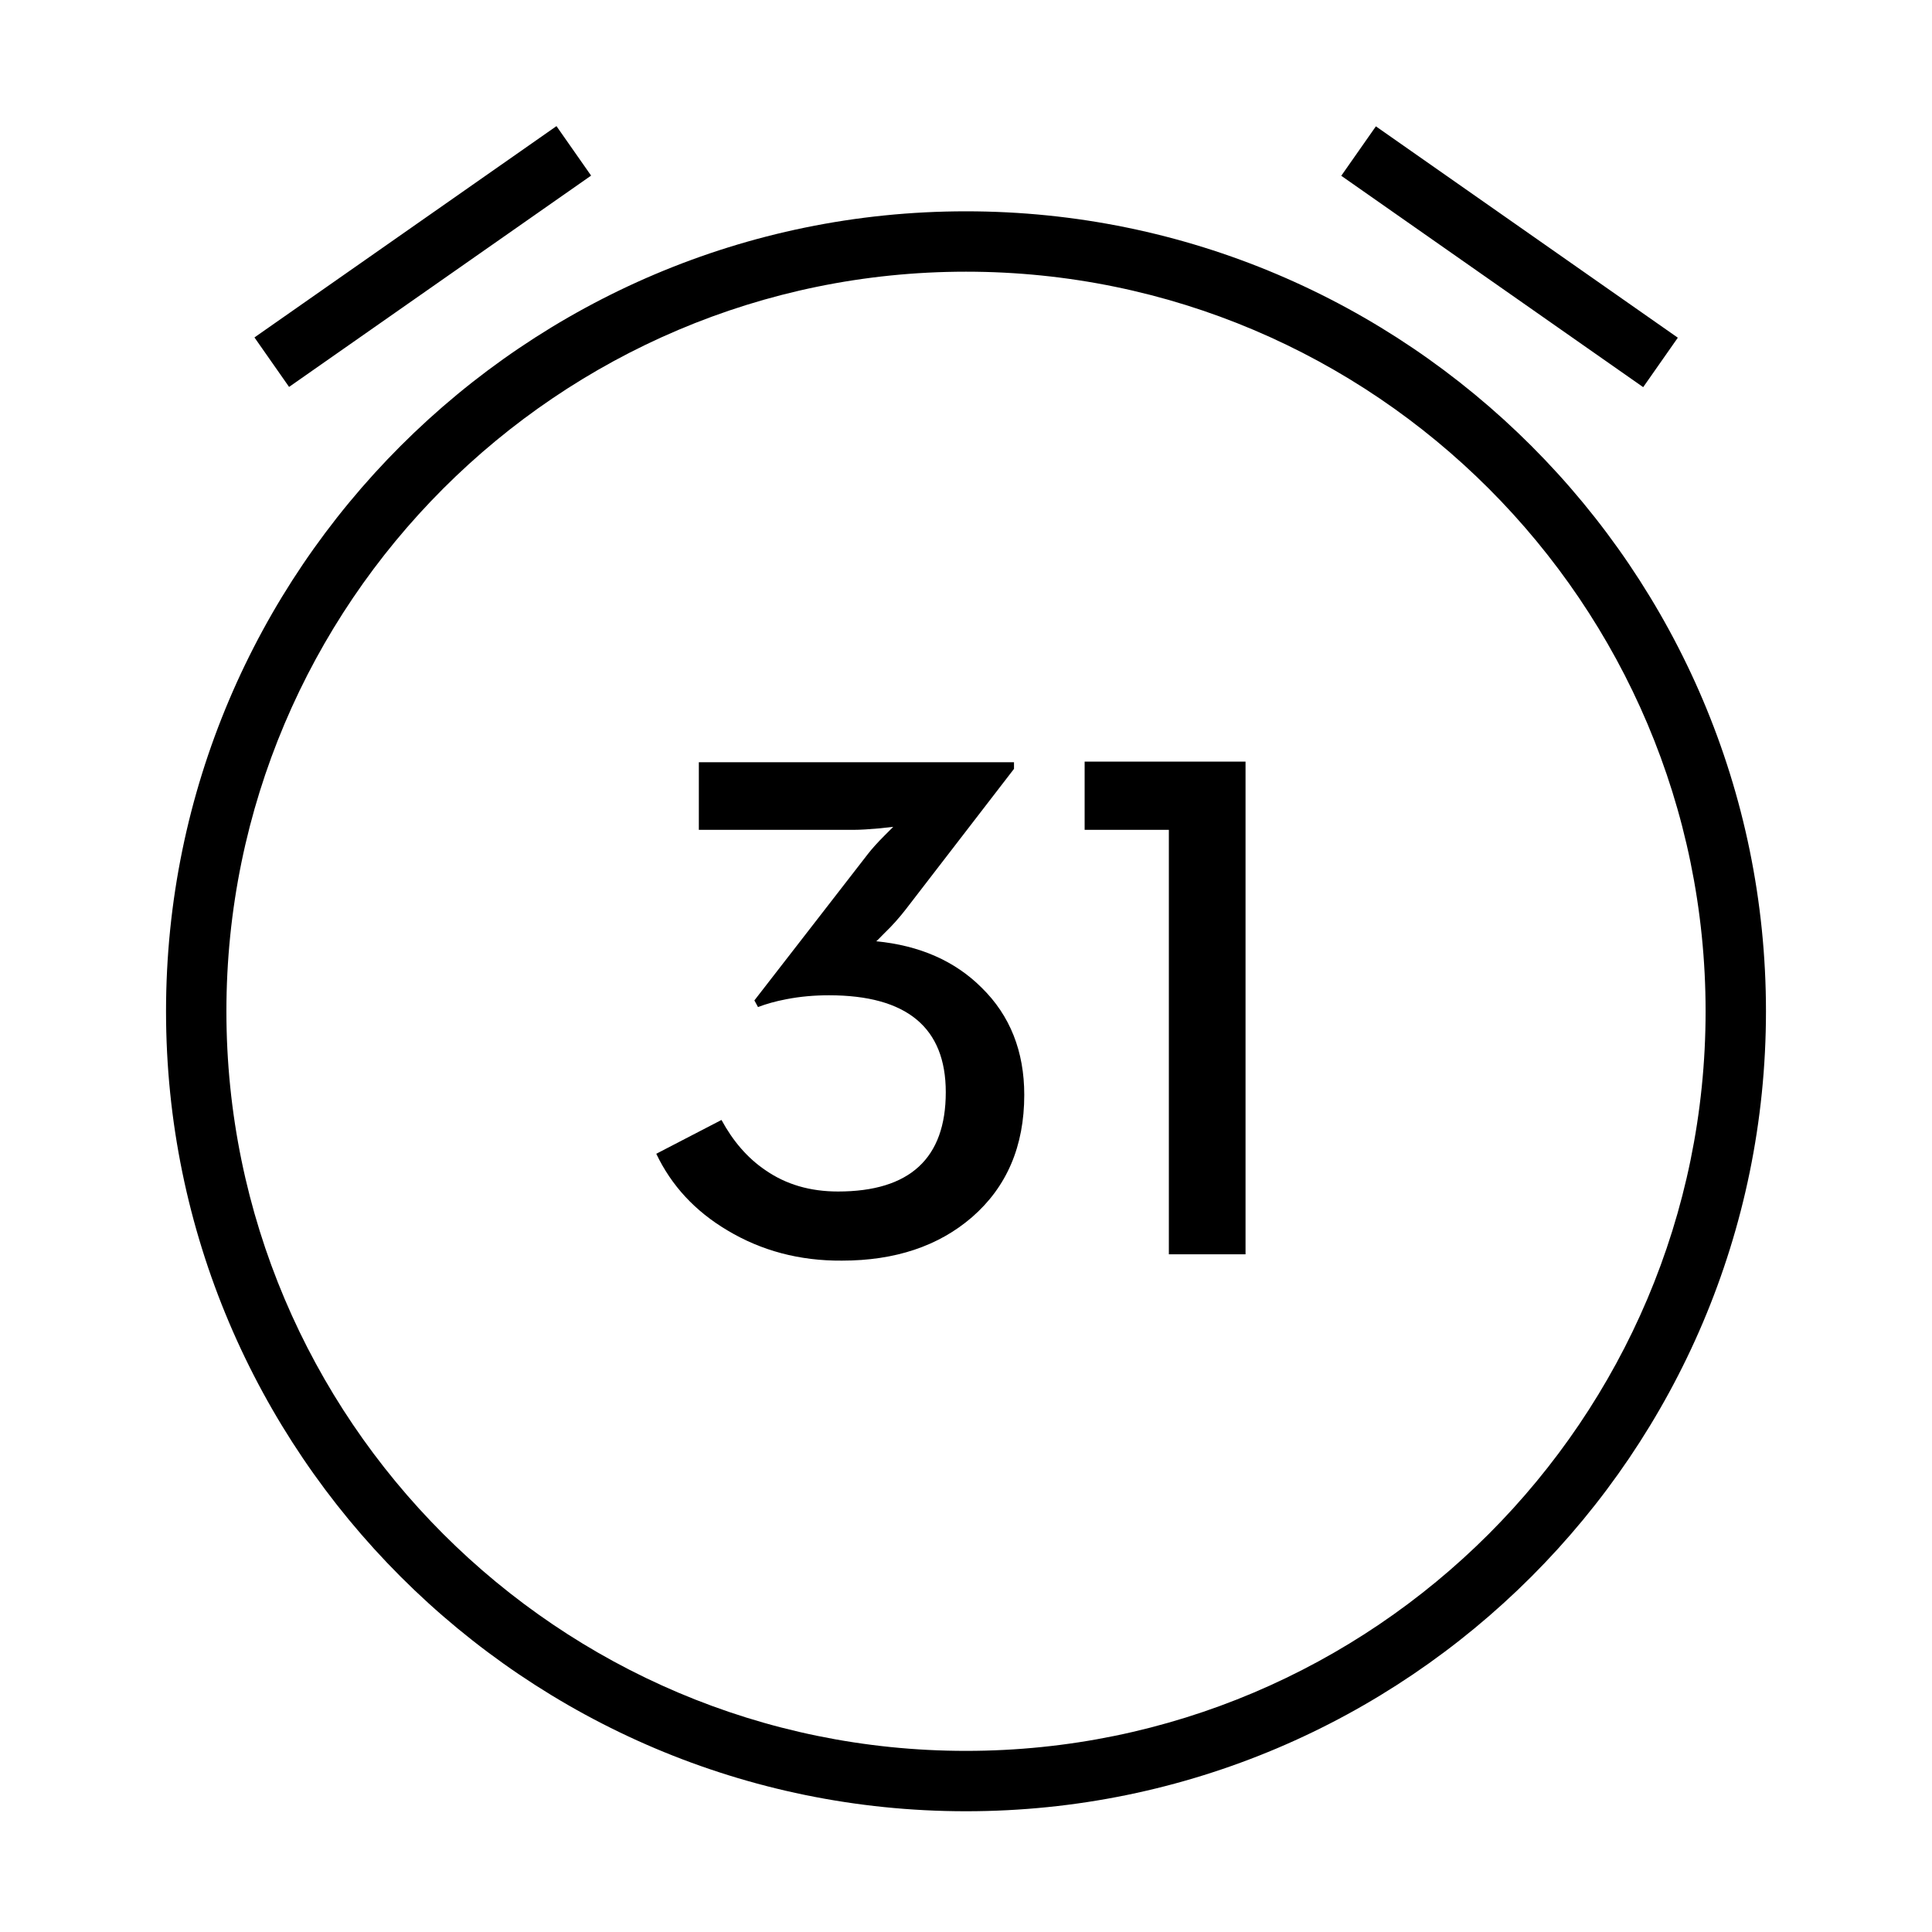
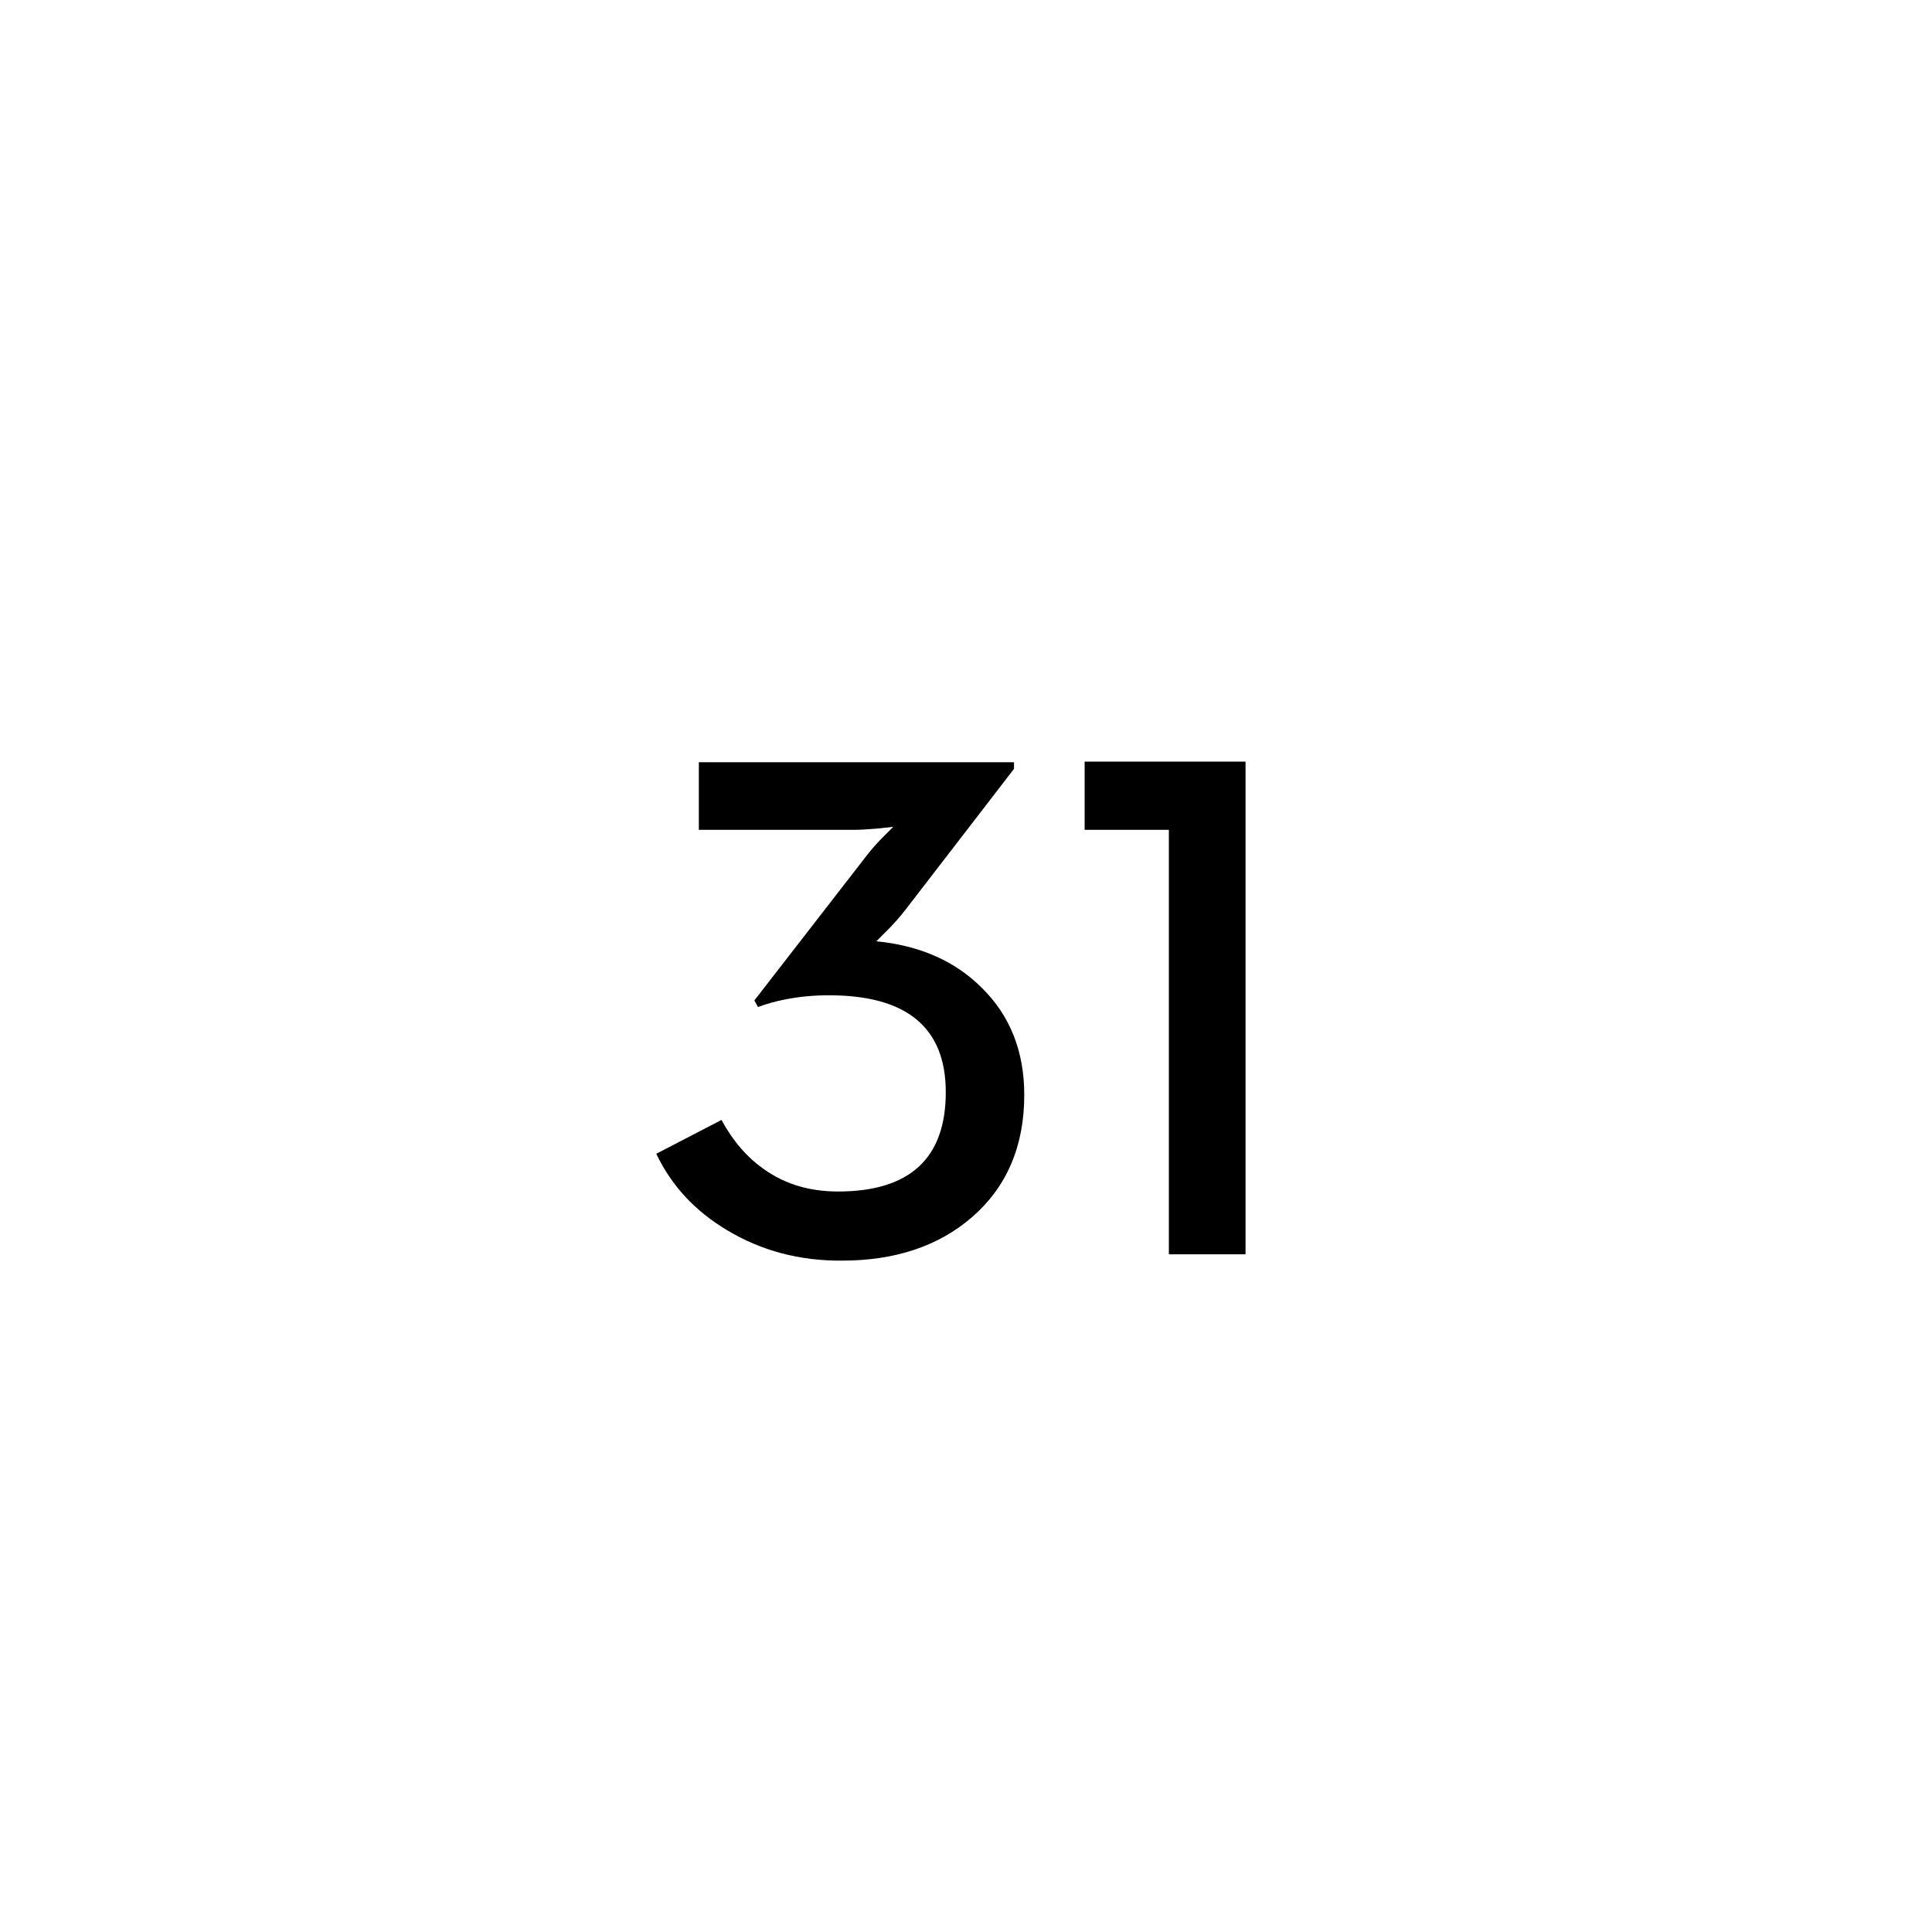
<svg xmlns="http://www.w3.org/2000/svg" width="64" height="64" viewBox="0 0 64 64">
  <g fill="none">
    <path d="M0 0h64v64H0z" />
    <g fill="#000">
-       <path d="M32 60C17.39 60 5.5 48.11 5.5 33.5S17.39 7 32 7s26.5 11.89 26.5 26.5S46.61 60 32 60zm0-51C18.49 9 7.5 19.99 7.5 33.5S18.49 58 32 58s24.5-10.99 24.5-24.5S45.51 9 32 9zM8.429 11.178l10.005-7 1.147 1.639-10.005 7zm36.002-5.355l1.147-1.638 10.002 7.002-1.147 1.638z" />
      <path d="M24.1 40.76c-1.08-.64-1.86-1.49-2.36-2.54l2.16-1.12c.38.7.86 1.26 1.45 1.66.69.48 1.49.71 2.41.71 2.38 0 3.57-1.1 3.57-3.29 0-2.14-1.29-3.21-3.87-3.21-.48 0-.95.04-1.41.13-.37.07-.68.16-.94.26l-.12-.22 3.76-4.85c.14-.18.32-.38.55-.61l.29-.29-.45.05c-.34.03-.64.05-.88.05h-5.11v-2.24h10.44v.22L30 30.13c-.21.27-.44.53-.69.77-.2.2-.29.3-.29.28 1.44.14 2.61.65 3.5 1.54.94.92 1.41 2.11 1.41 3.55 0 1.7-.58 3.05-1.73 4.05-1.11.96-2.55 1.44-4.31 1.44-1.41.01-2.67-.33-3.79-1zm14.62-13.27h-2.79v-2.26h5.33v16.32h-2.54z" />
    </g>
  </g>
</svg>